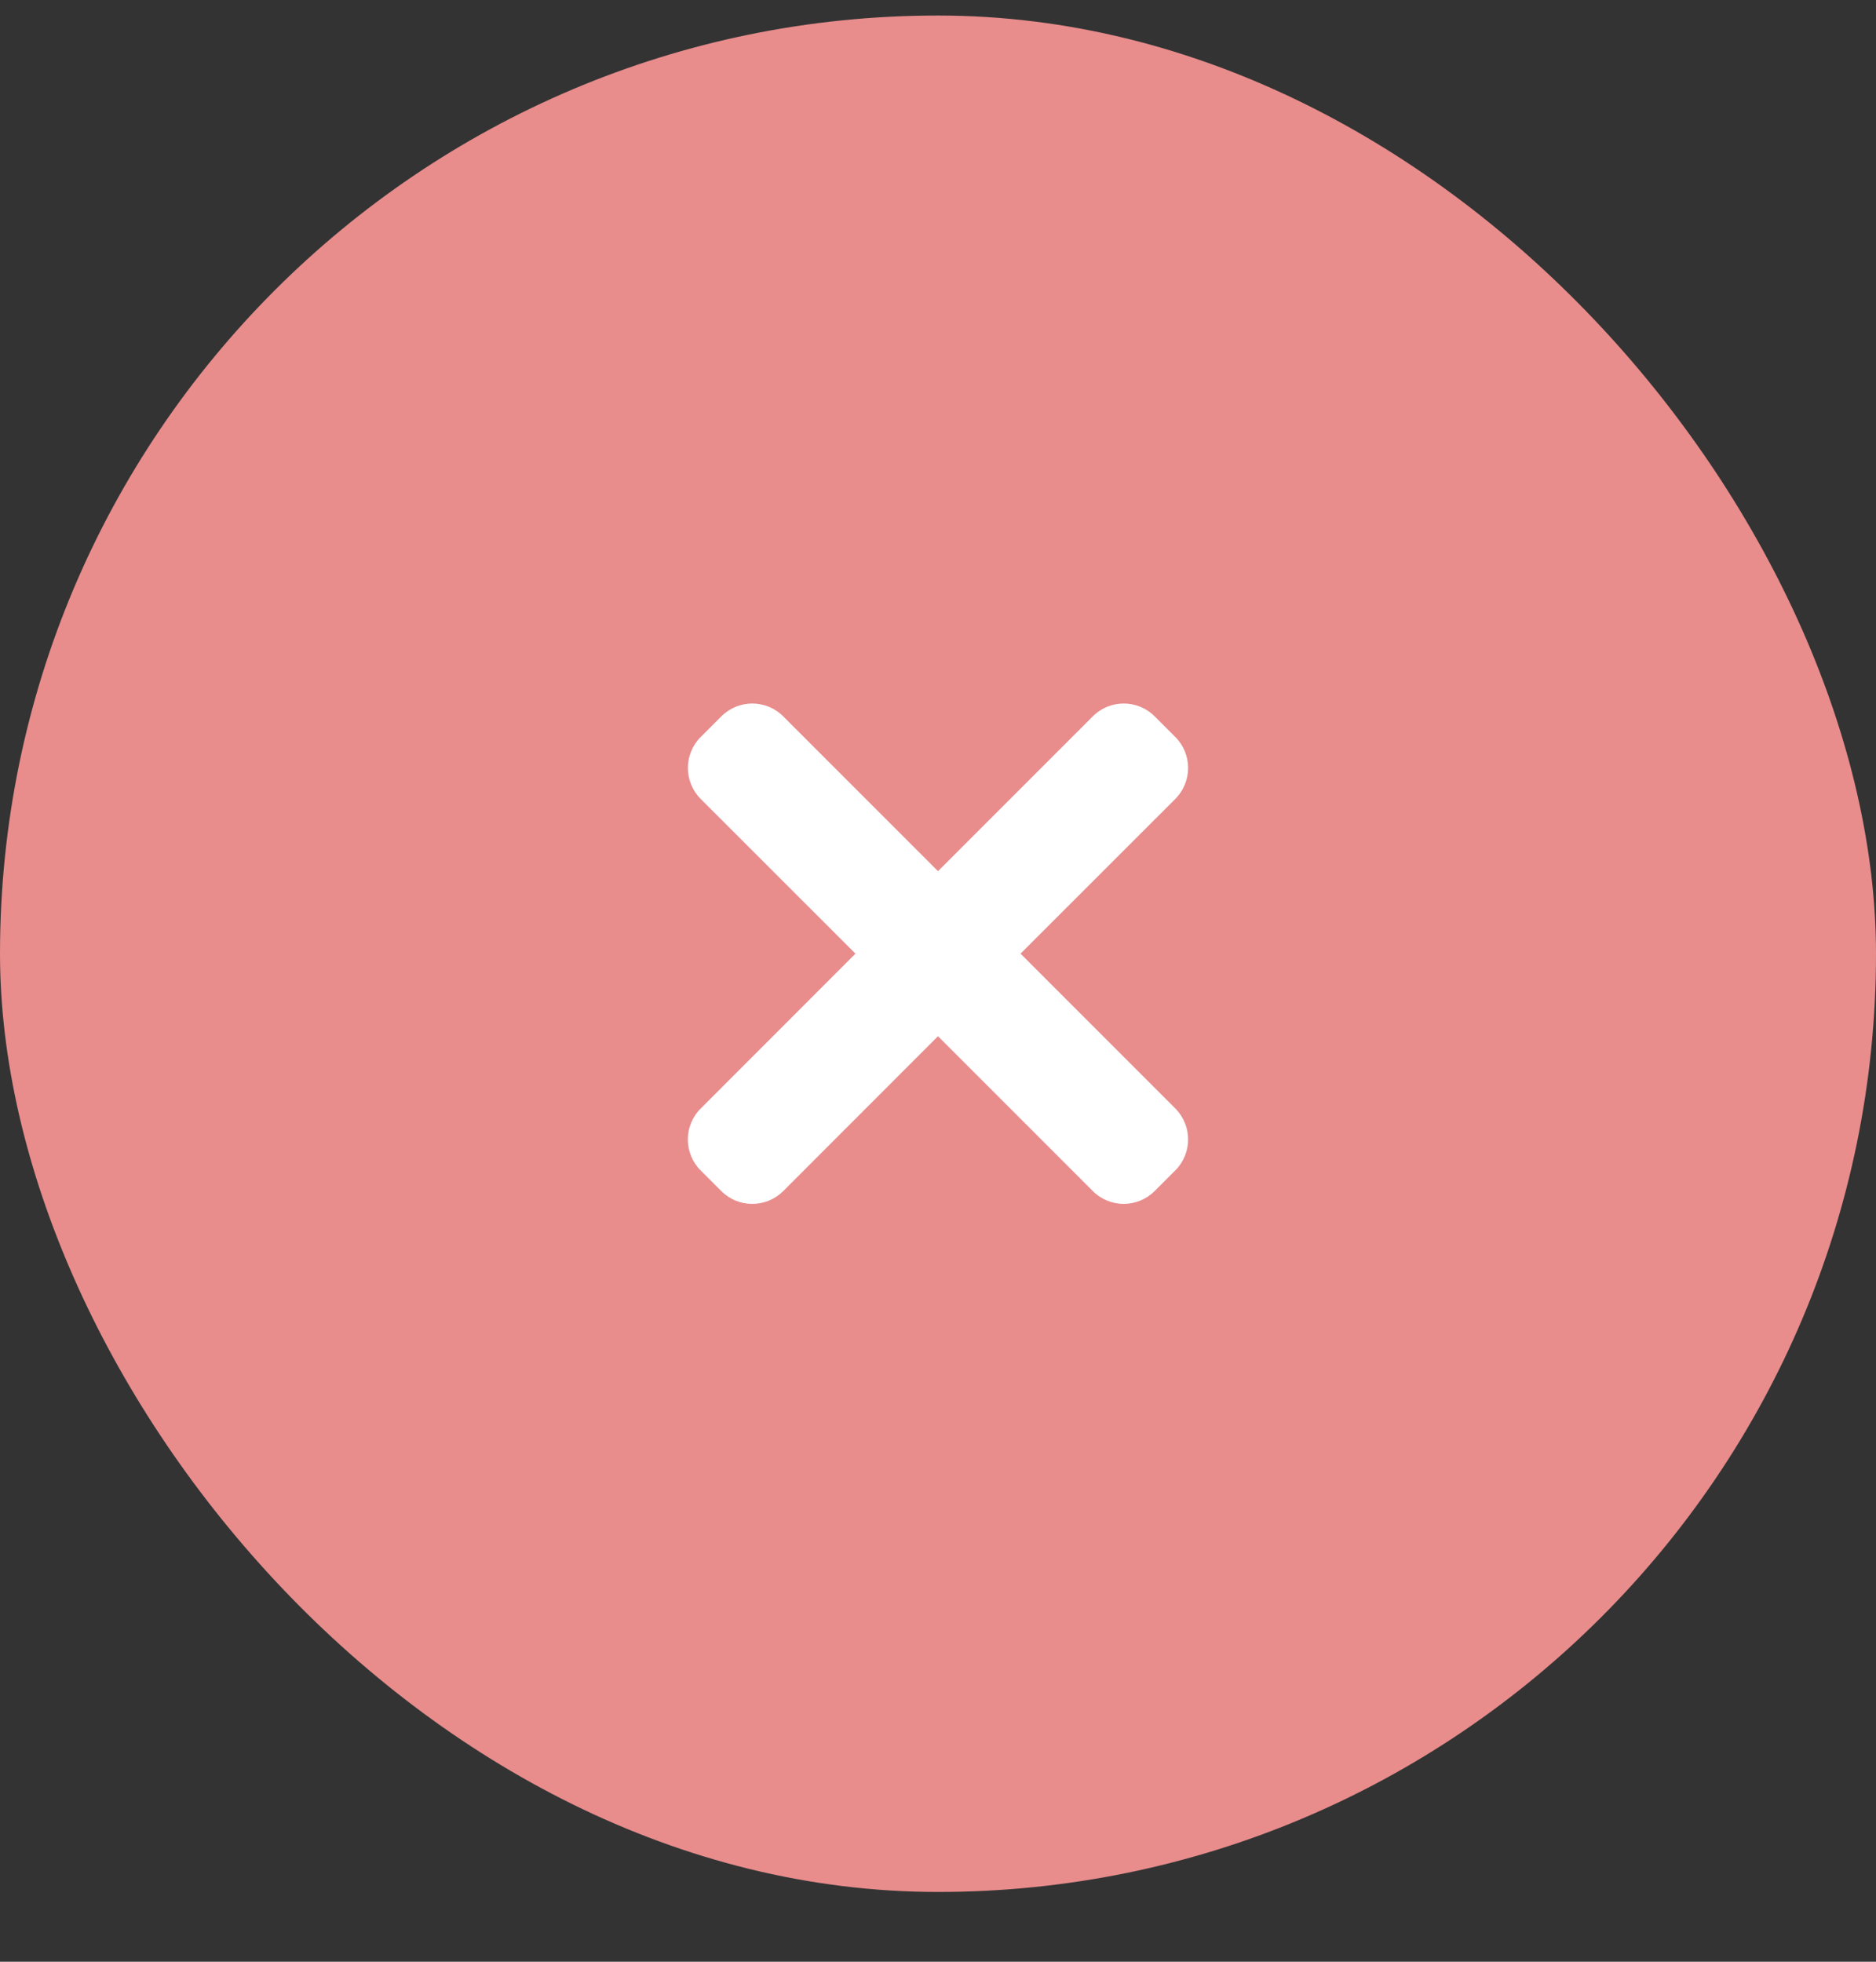
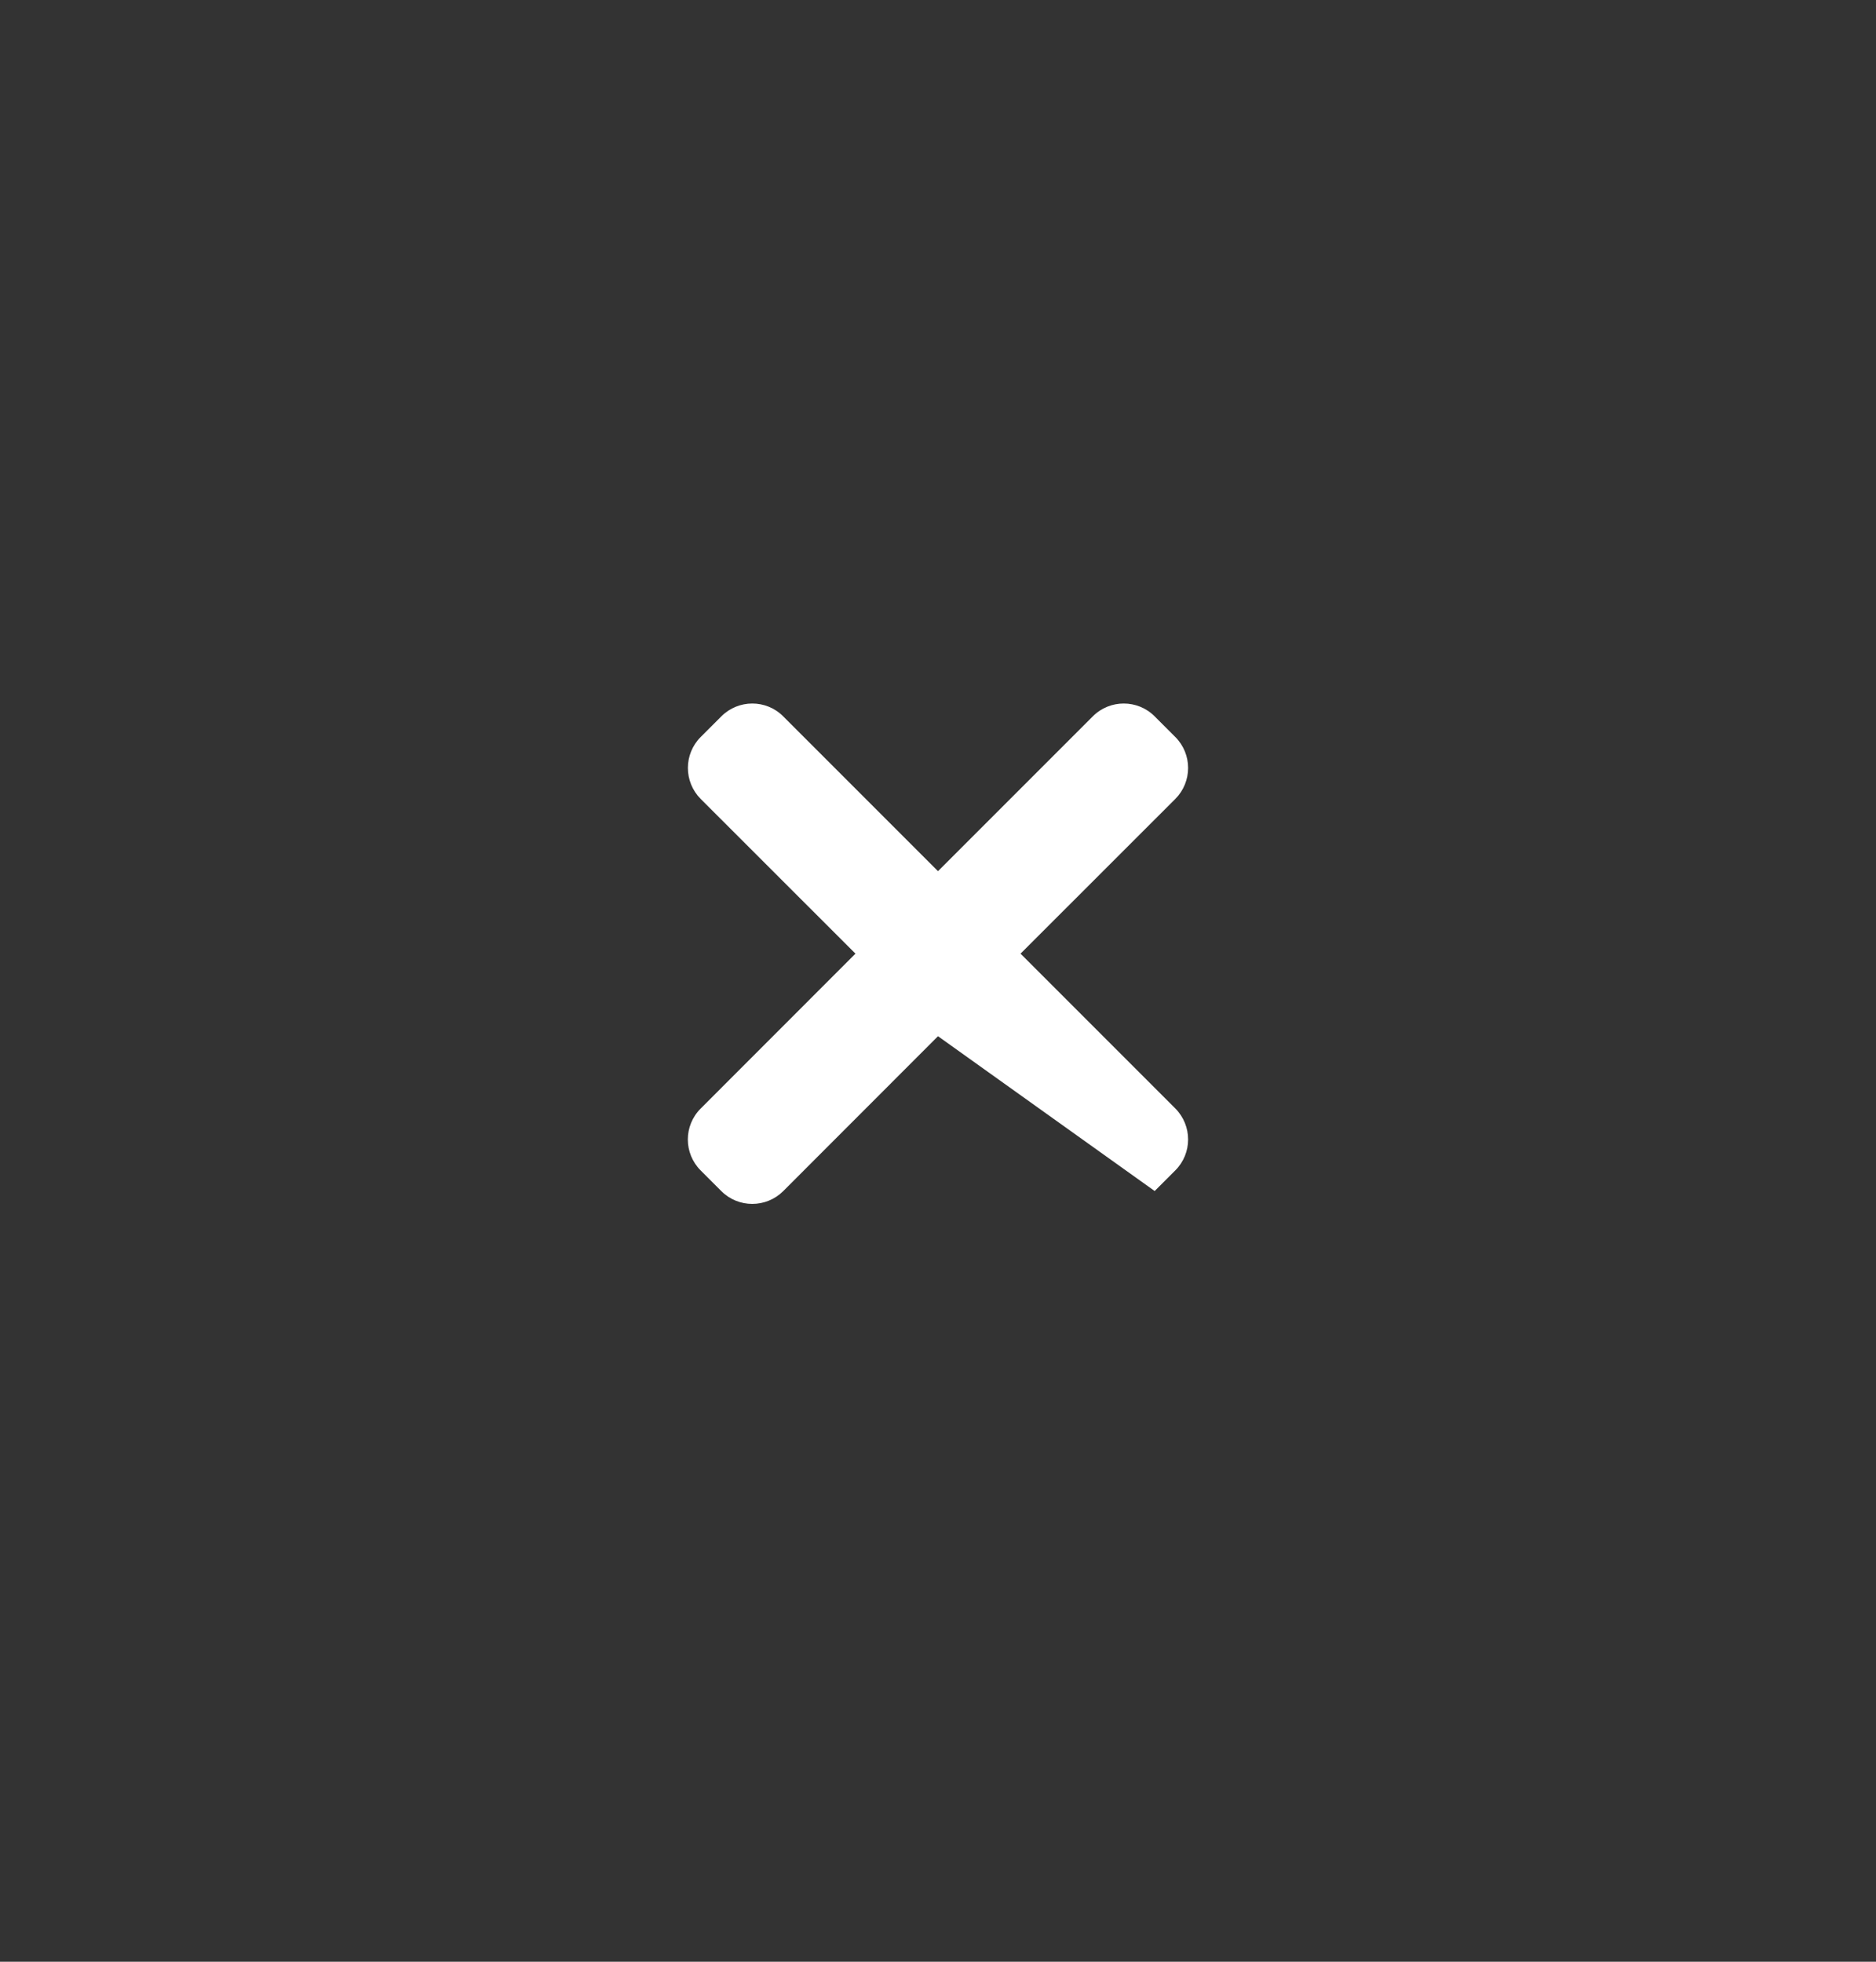
<svg xmlns="http://www.w3.org/2000/svg" width="22" height="23" viewBox="0 0 22 23" fill="none">
  <rect x="0" y="0" width="22" height="23" fill="#333333" stroke="none" />
-   <rect y="0.182" width="22" height="22" rx="11" fill="#E88C8C" />
-   <path d="M11.968 11.181L13.783 12.996C13.983 13.197 13.983 13.522 13.783 13.722L13.541 13.964C13.34 14.165 13.015 14.165 12.815 13.964L11 12.149L9.185 13.965C8.984 14.165 8.659 14.165 8.459 13.965L8.217 13.723C8.016 13.522 8.016 13.197 8.217 12.997L10.032 11.181L8.217 9.367C8.017 9.166 8.017 8.841 8.217 8.641L8.459 8.399C8.66 8.198 8.985 8.198 9.185 8.399L11 10.214L12.815 8.399C13.015 8.198 13.341 8.198 13.541 8.399L13.783 8.641C13.983 8.841 13.983 9.166 13.783 9.367L11.968 11.181Z" fill="white" />
+   <path d="M11.968 11.181L13.783 12.996C13.983 13.197 13.983 13.522 13.783 13.722L13.541 13.964L11 12.149L9.185 13.965C8.984 14.165 8.659 14.165 8.459 13.965L8.217 13.723C8.016 13.522 8.016 13.197 8.217 12.997L10.032 11.181L8.217 9.367C8.017 9.166 8.017 8.841 8.217 8.641L8.459 8.399C8.66 8.198 8.985 8.198 9.185 8.399L11 10.214L12.815 8.399C13.015 8.198 13.341 8.198 13.541 8.399L13.783 8.641C13.983 8.841 13.983 9.166 13.783 9.367L11.968 11.181Z" fill="white" />
</svg>